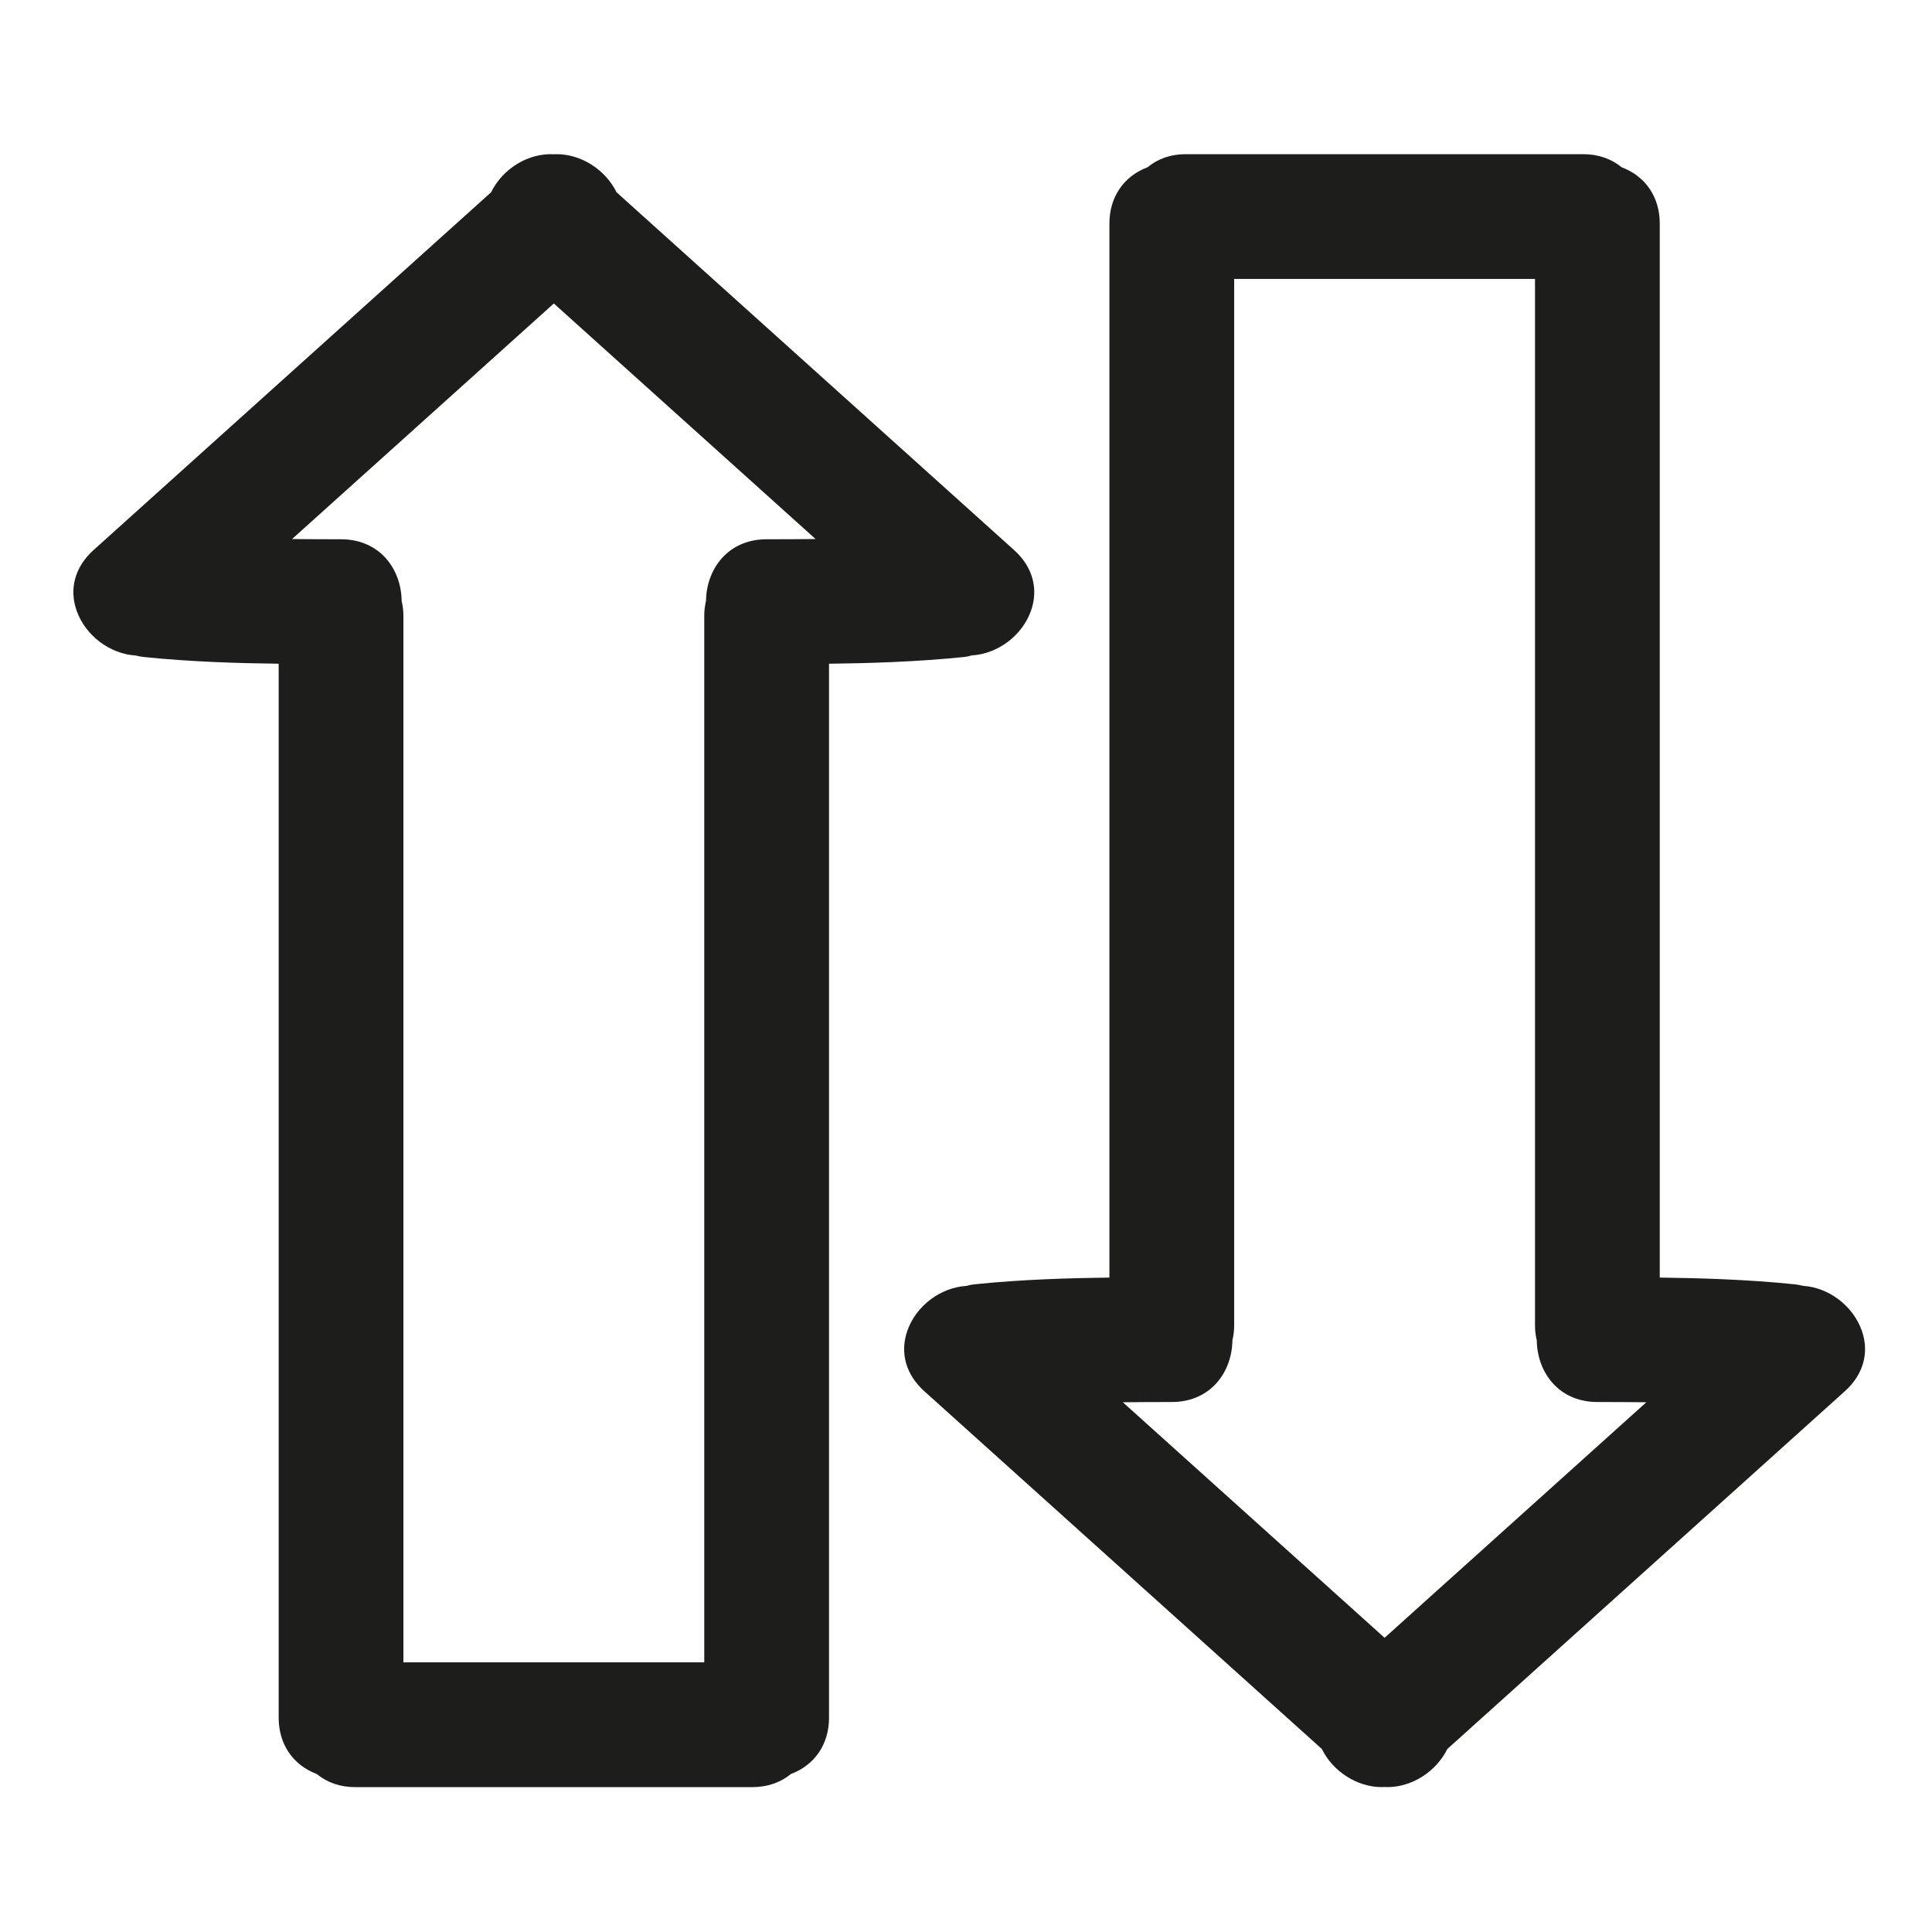
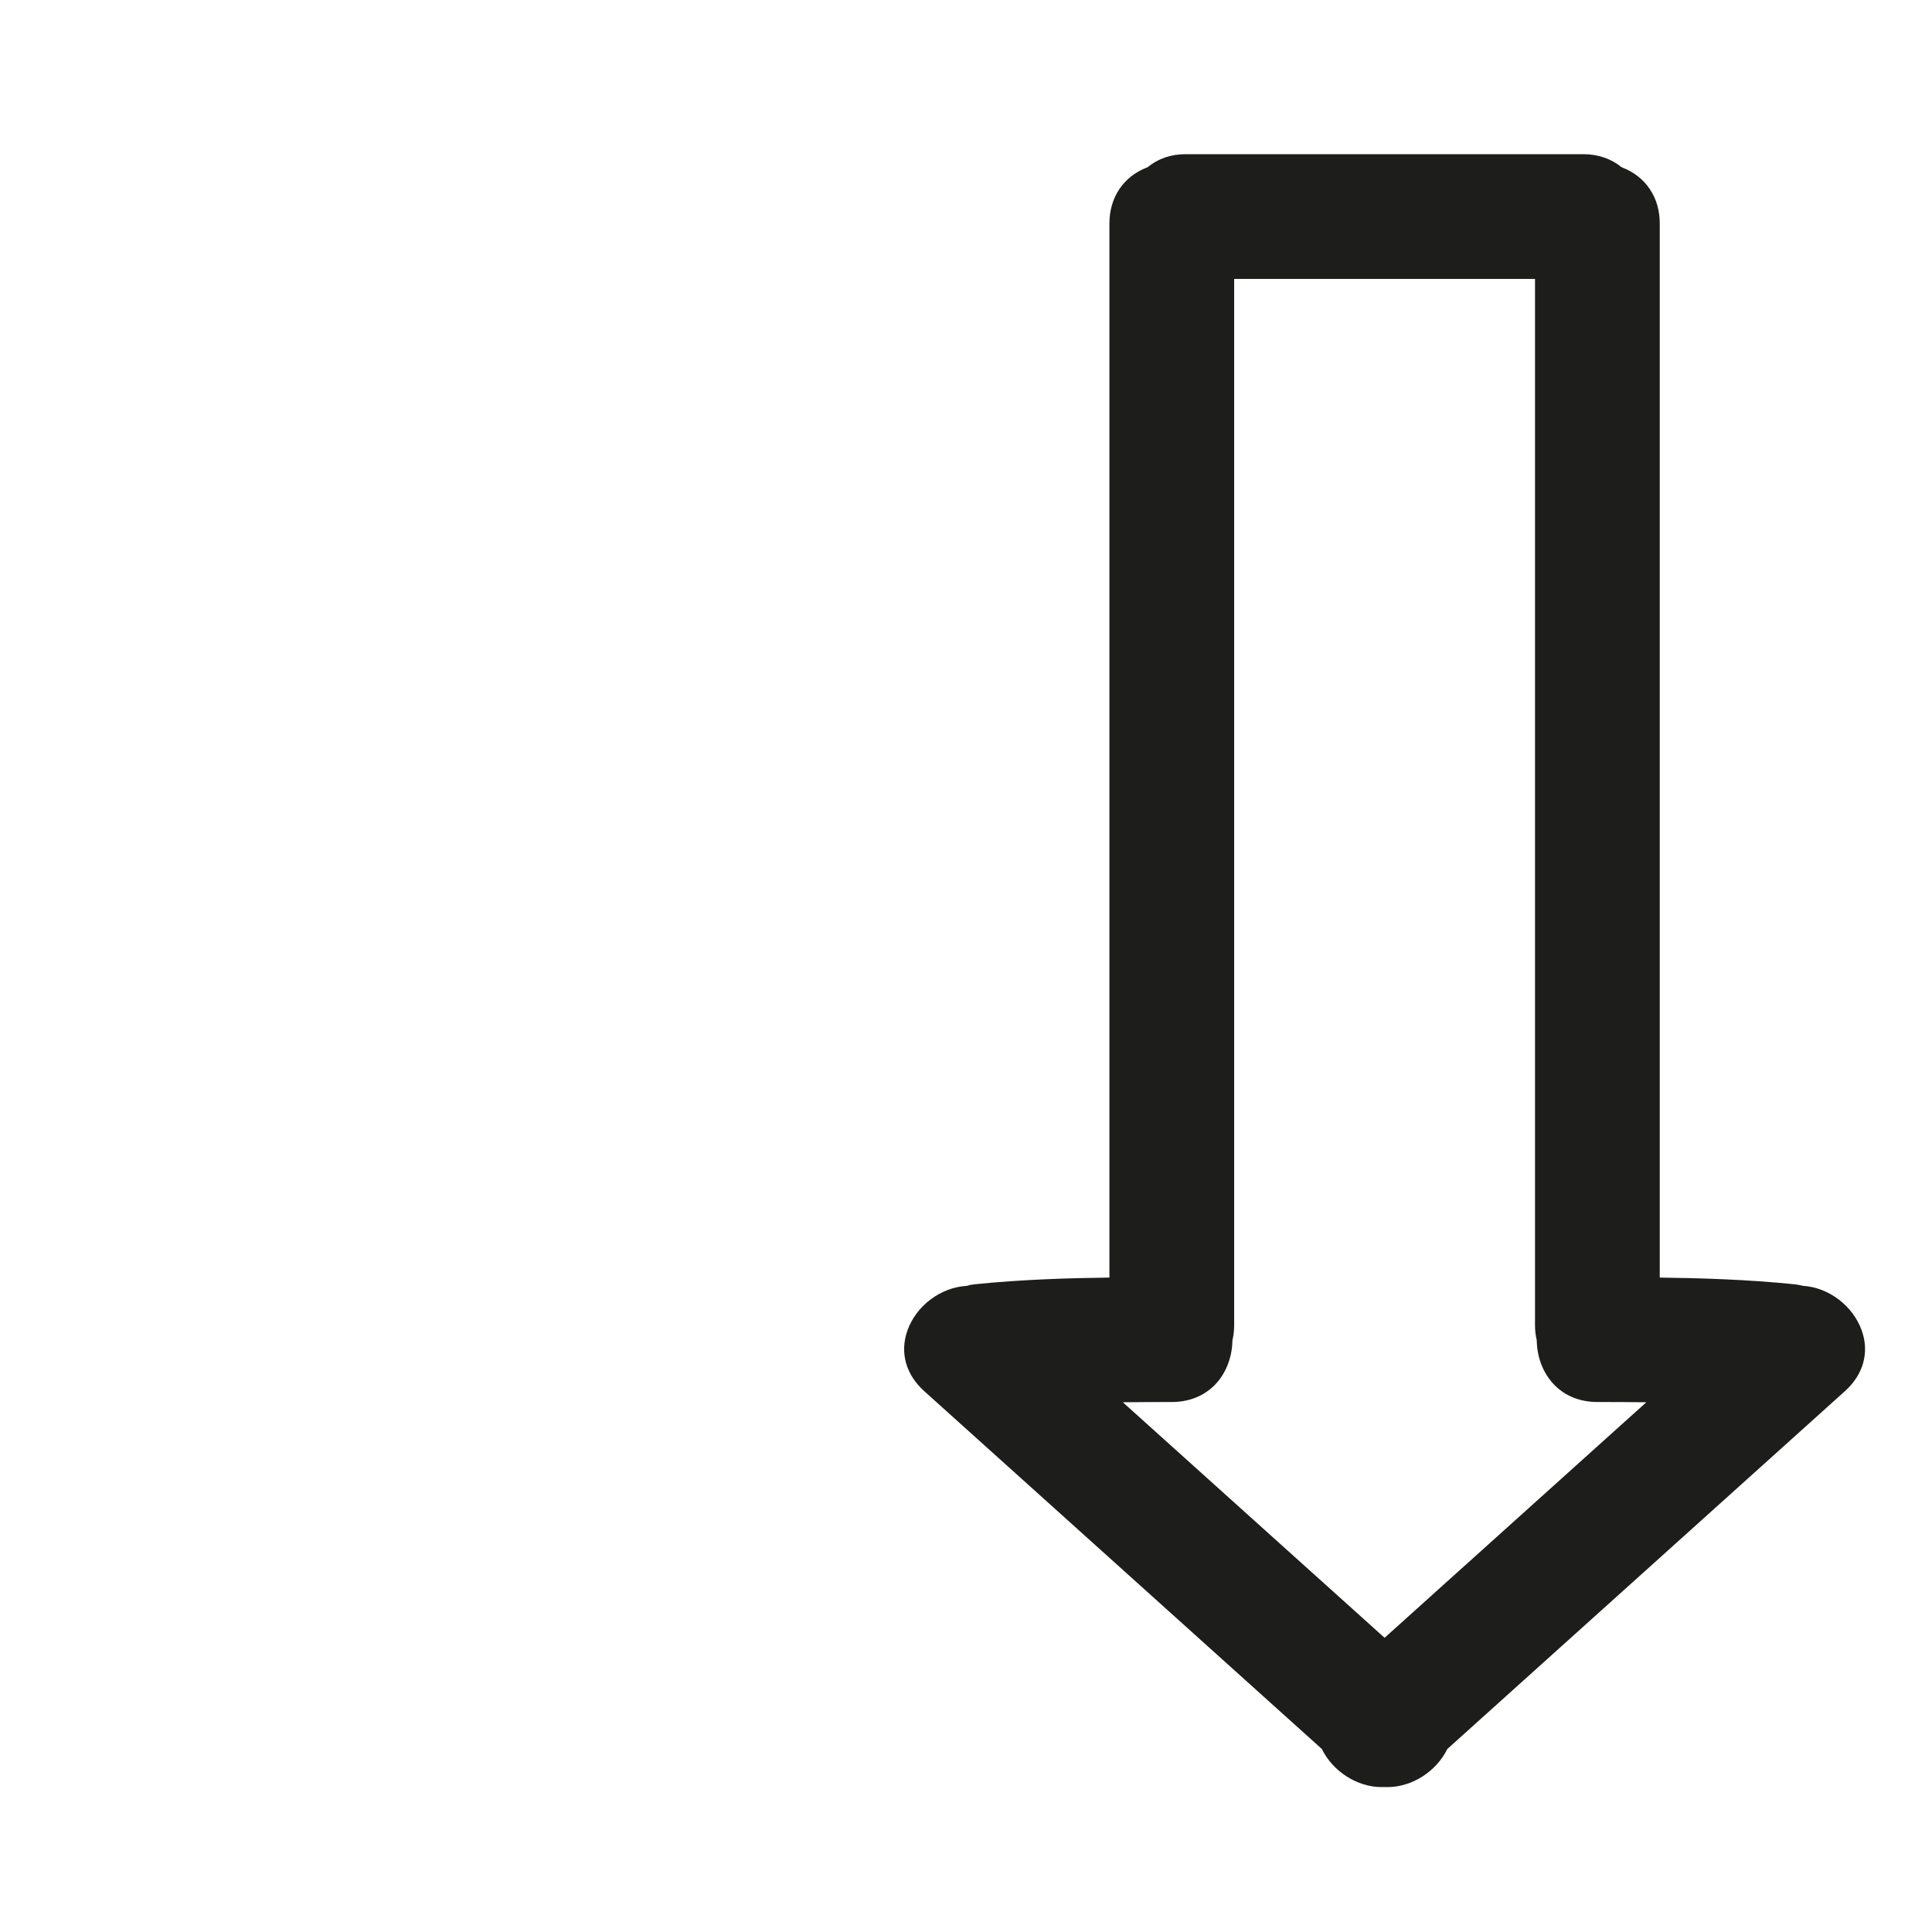
<svg xmlns="http://www.w3.org/2000/svg" version="1.1" id="Capa_1" x="0px" y="0px" width="100px" height="100px" viewBox="0 0 100 100" style="enable-background:new 0 0 100 100;" xml:space="preserve">
  <g>
-     <path style="fill:#1D1D1B;" d="M50.291,33.924c1.357-0.076,2.622-1.029,3.075-2.317c0.398-1.132,0.081-2.274-0.872-3.131   L31.913,9.953c-0.572-1.167-1.83-1.973-3.097-1.973c-0.06,0-0.119,0.002-0.121,0.005c-1.349-0.08-2.678,0.746-3.276,1.967   L4.837,28.476c-0.952,0.857-1.27,1.999-0.871,3.131c0.453,1.288,1.718,2.241,3.062,2.323c0.124,0.03,0.249,0.059,0.386,0.074   c2.5,0.258,5.011,0.327,7.01,0.35v54.555c0,1.366,0.734,2.449,1.972,2.913c0.549,0.45,1.216,0.679,1.984,0.679h20.574   c0.757,0,1.441-0.234,1.984-0.679c1.236-0.464,1.972-1.547,1.972-2.913V34.354c1.999-0.023,4.51-0.092,7.009-0.35   C50.054,33.989,50.177,33.96,50.291,33.924z M20.789,31.099c-0.011-0.893-0.345-1.734-0.924-2.316   c-0.566-0.569-1.332-0.871-2.214-0.871c-0.845,0-1.689-0.003-2.533-0.012l13.548-12.192L42.214,27.9   c-0.844,0.009-1.688,0.012-2.533,0.012c-0.882,0-1.647,0.301-2.214,0.871c-0.579,0.583-0.913,1.424-0.924,2.316   c-0.061,0.264-0.091,0.516-0.091,0.77v54.174H20.88V31.869C20.88,31.615,20.85,31.363,20.789,31.099z" />
    <path style="fill:#1D1D1B;" d="M93.316,66.554c-0.129-0.031-0.257-0.062-0.398-0.076c-2.496-0.258-5.008-0.326-7.009-0.351V11.572   c0-1.367-0.735-2.449-1.972-2.914C83.395,8.215,82.71,7.98,81.953,7.98H61.379c-0.769,0-1.436,0.228-1.984,0.678   c-1.237,0.465-1.972,1.547-1.972,2.914v54.555c-2,0.024-4.513,0.093-7.01,0.351c-0.143,0.015-0.272,0.045-0.372,0.079   c-1.357,0.076-2.622,1.029-3.075,2.317c-0.398,1.133-0.081,2.273,0.872,3.131l20.581,18.522c0.571,1.167,1.829,1.973,3.097,1.973   c0.06,0,0.119-0.001,0.121-0.005c0.061,0.004,0.12,0.005,0.18,0.005c1.267,0,2.524-0.806,3.097-1.972l20.581-18.523   c0.953-0.857,1.271-1.998,0.872-3.131C95.913,67.586,94.648,66.633,93.316,66.554z M79.543,69.381   c0.011,0.893,0.345,1.733,0.924,2.316c0.566,0.569,1.331,0.871,2.214,0.871c0.845,0,1.688,0.004,2.533,0.013L71.666,84.772   L58.118,72.581c0.845-0.009,1.688-0.013,2.533-0.013c0.883,0,1.647-0.302,2.214-0.871c0.579-0.583,0.913-1.424,0.924-2.316   c0.061-0.263,0.091-0.516,0.091-0.769V14.438h15.572v54.175C79.452,68.865,79.482,69.118,79.543,69.381z" />
  </g>
</svg>